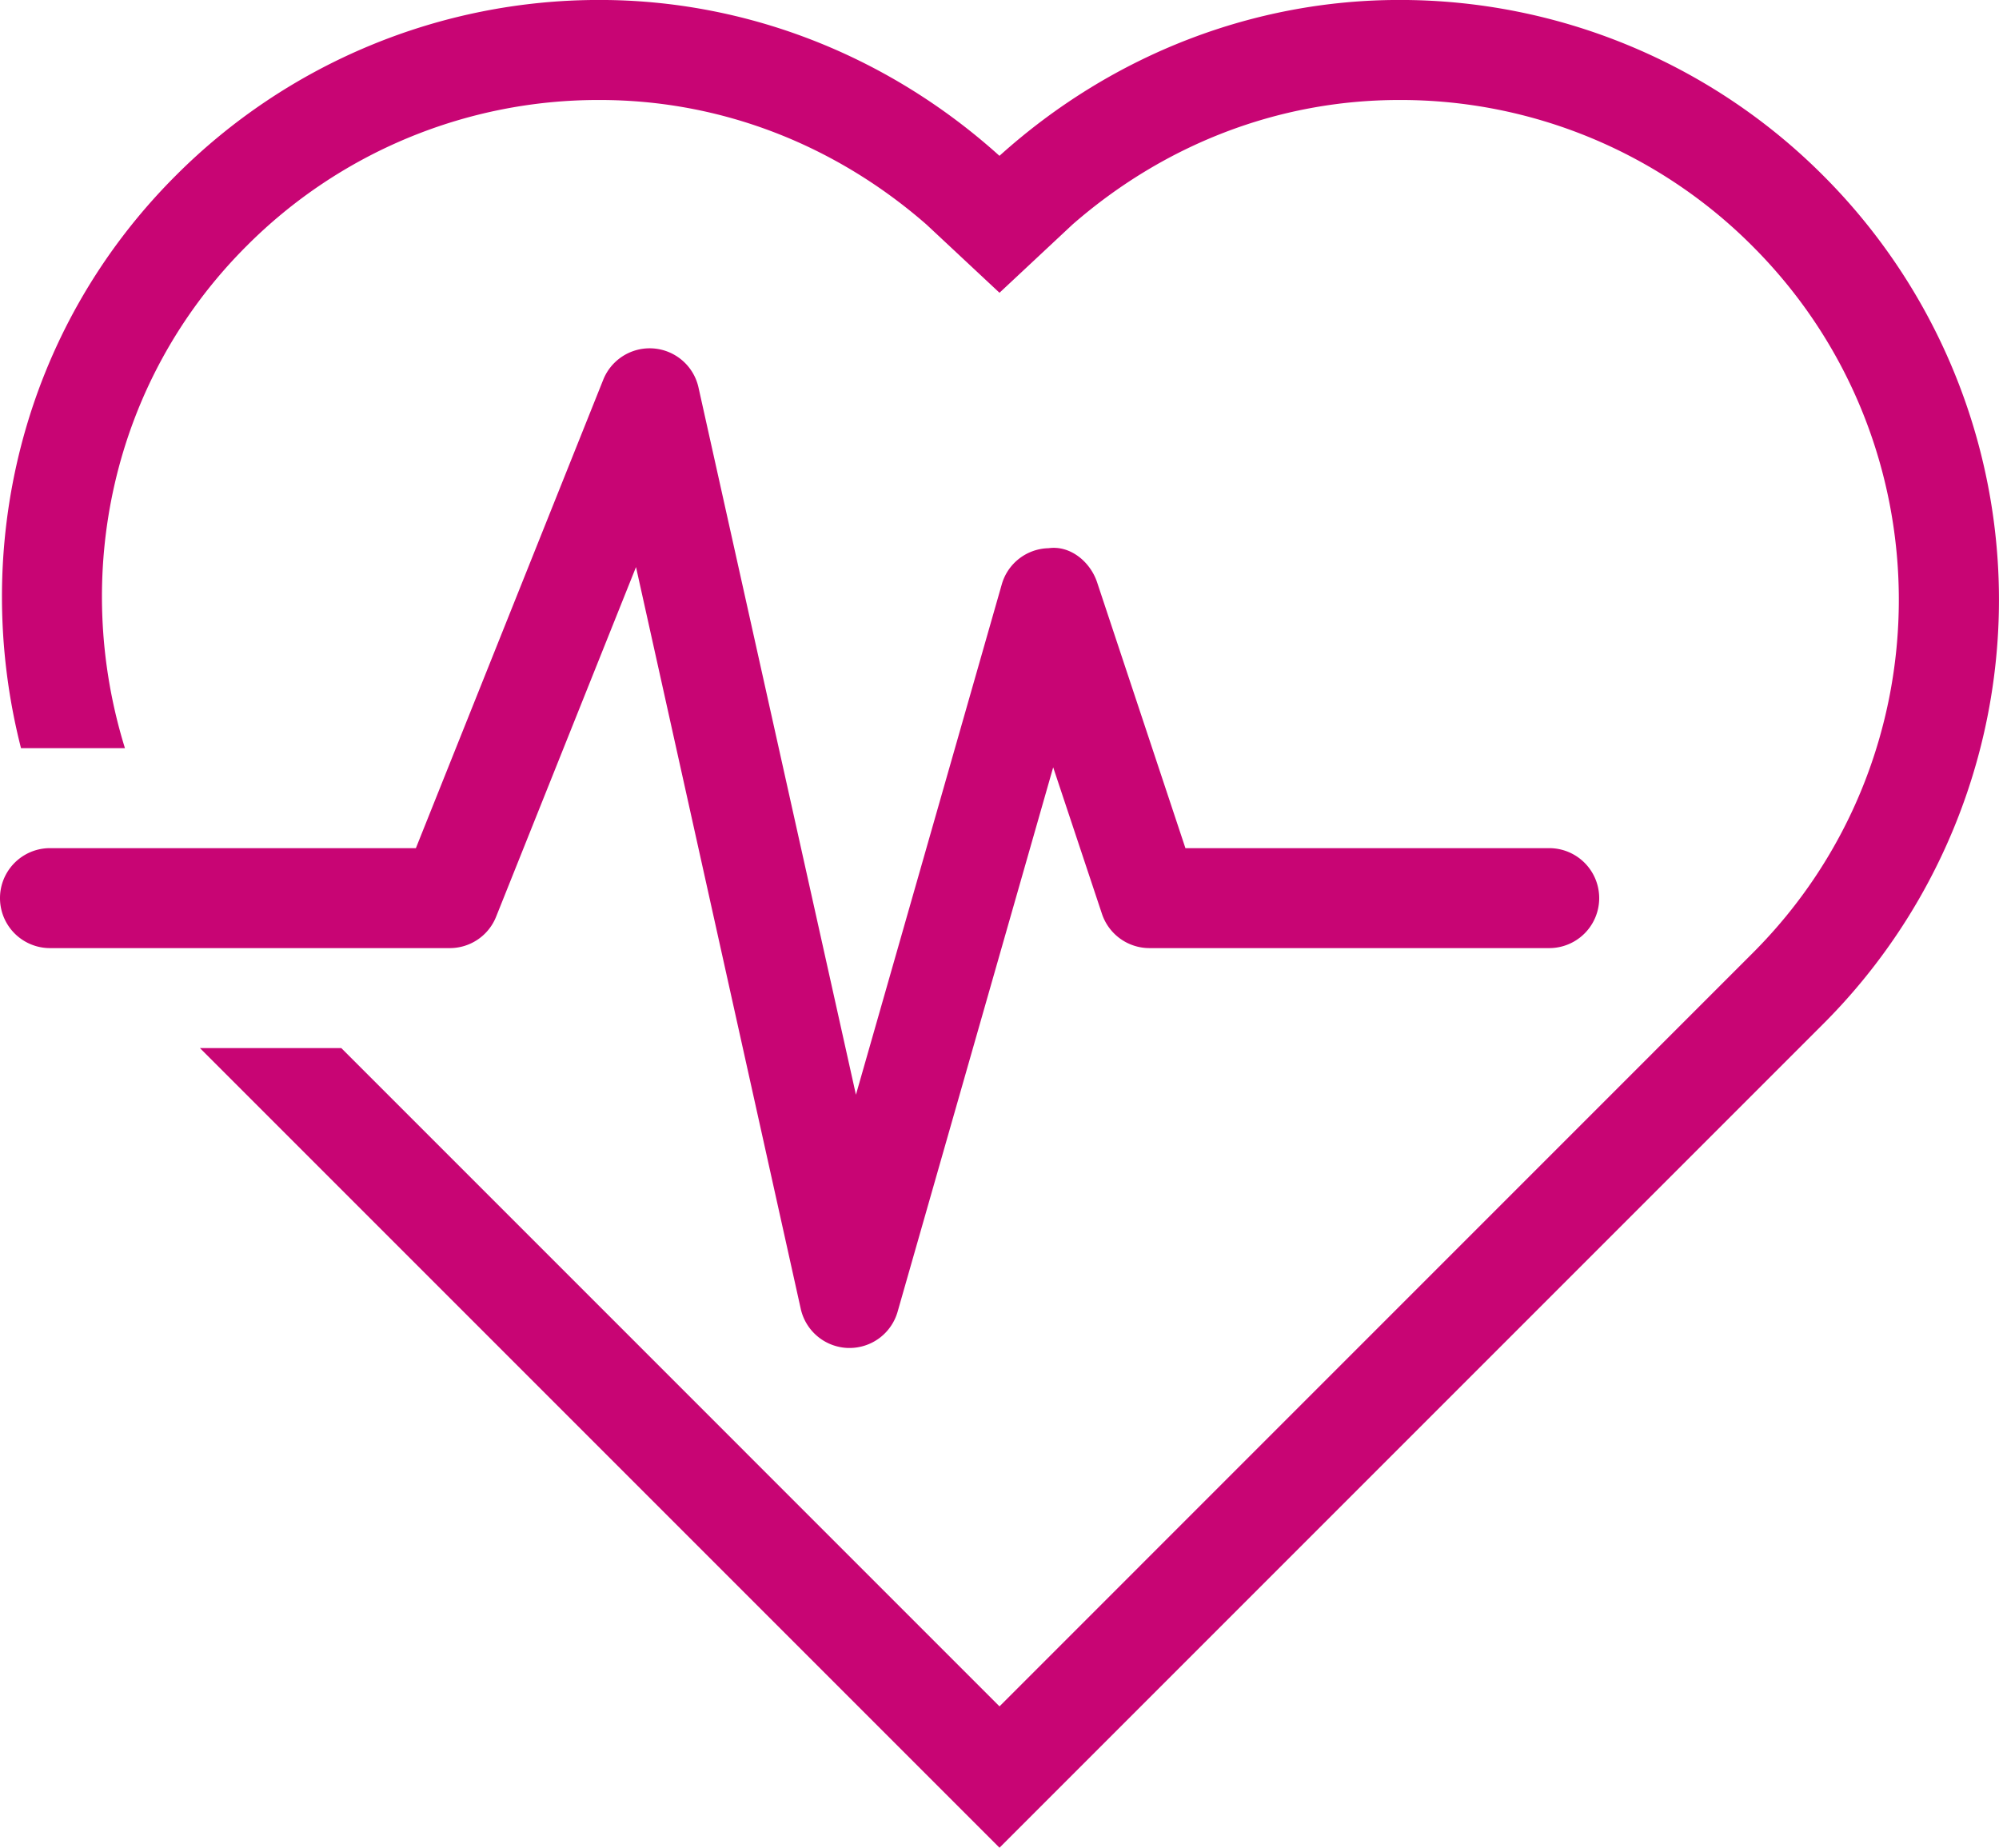
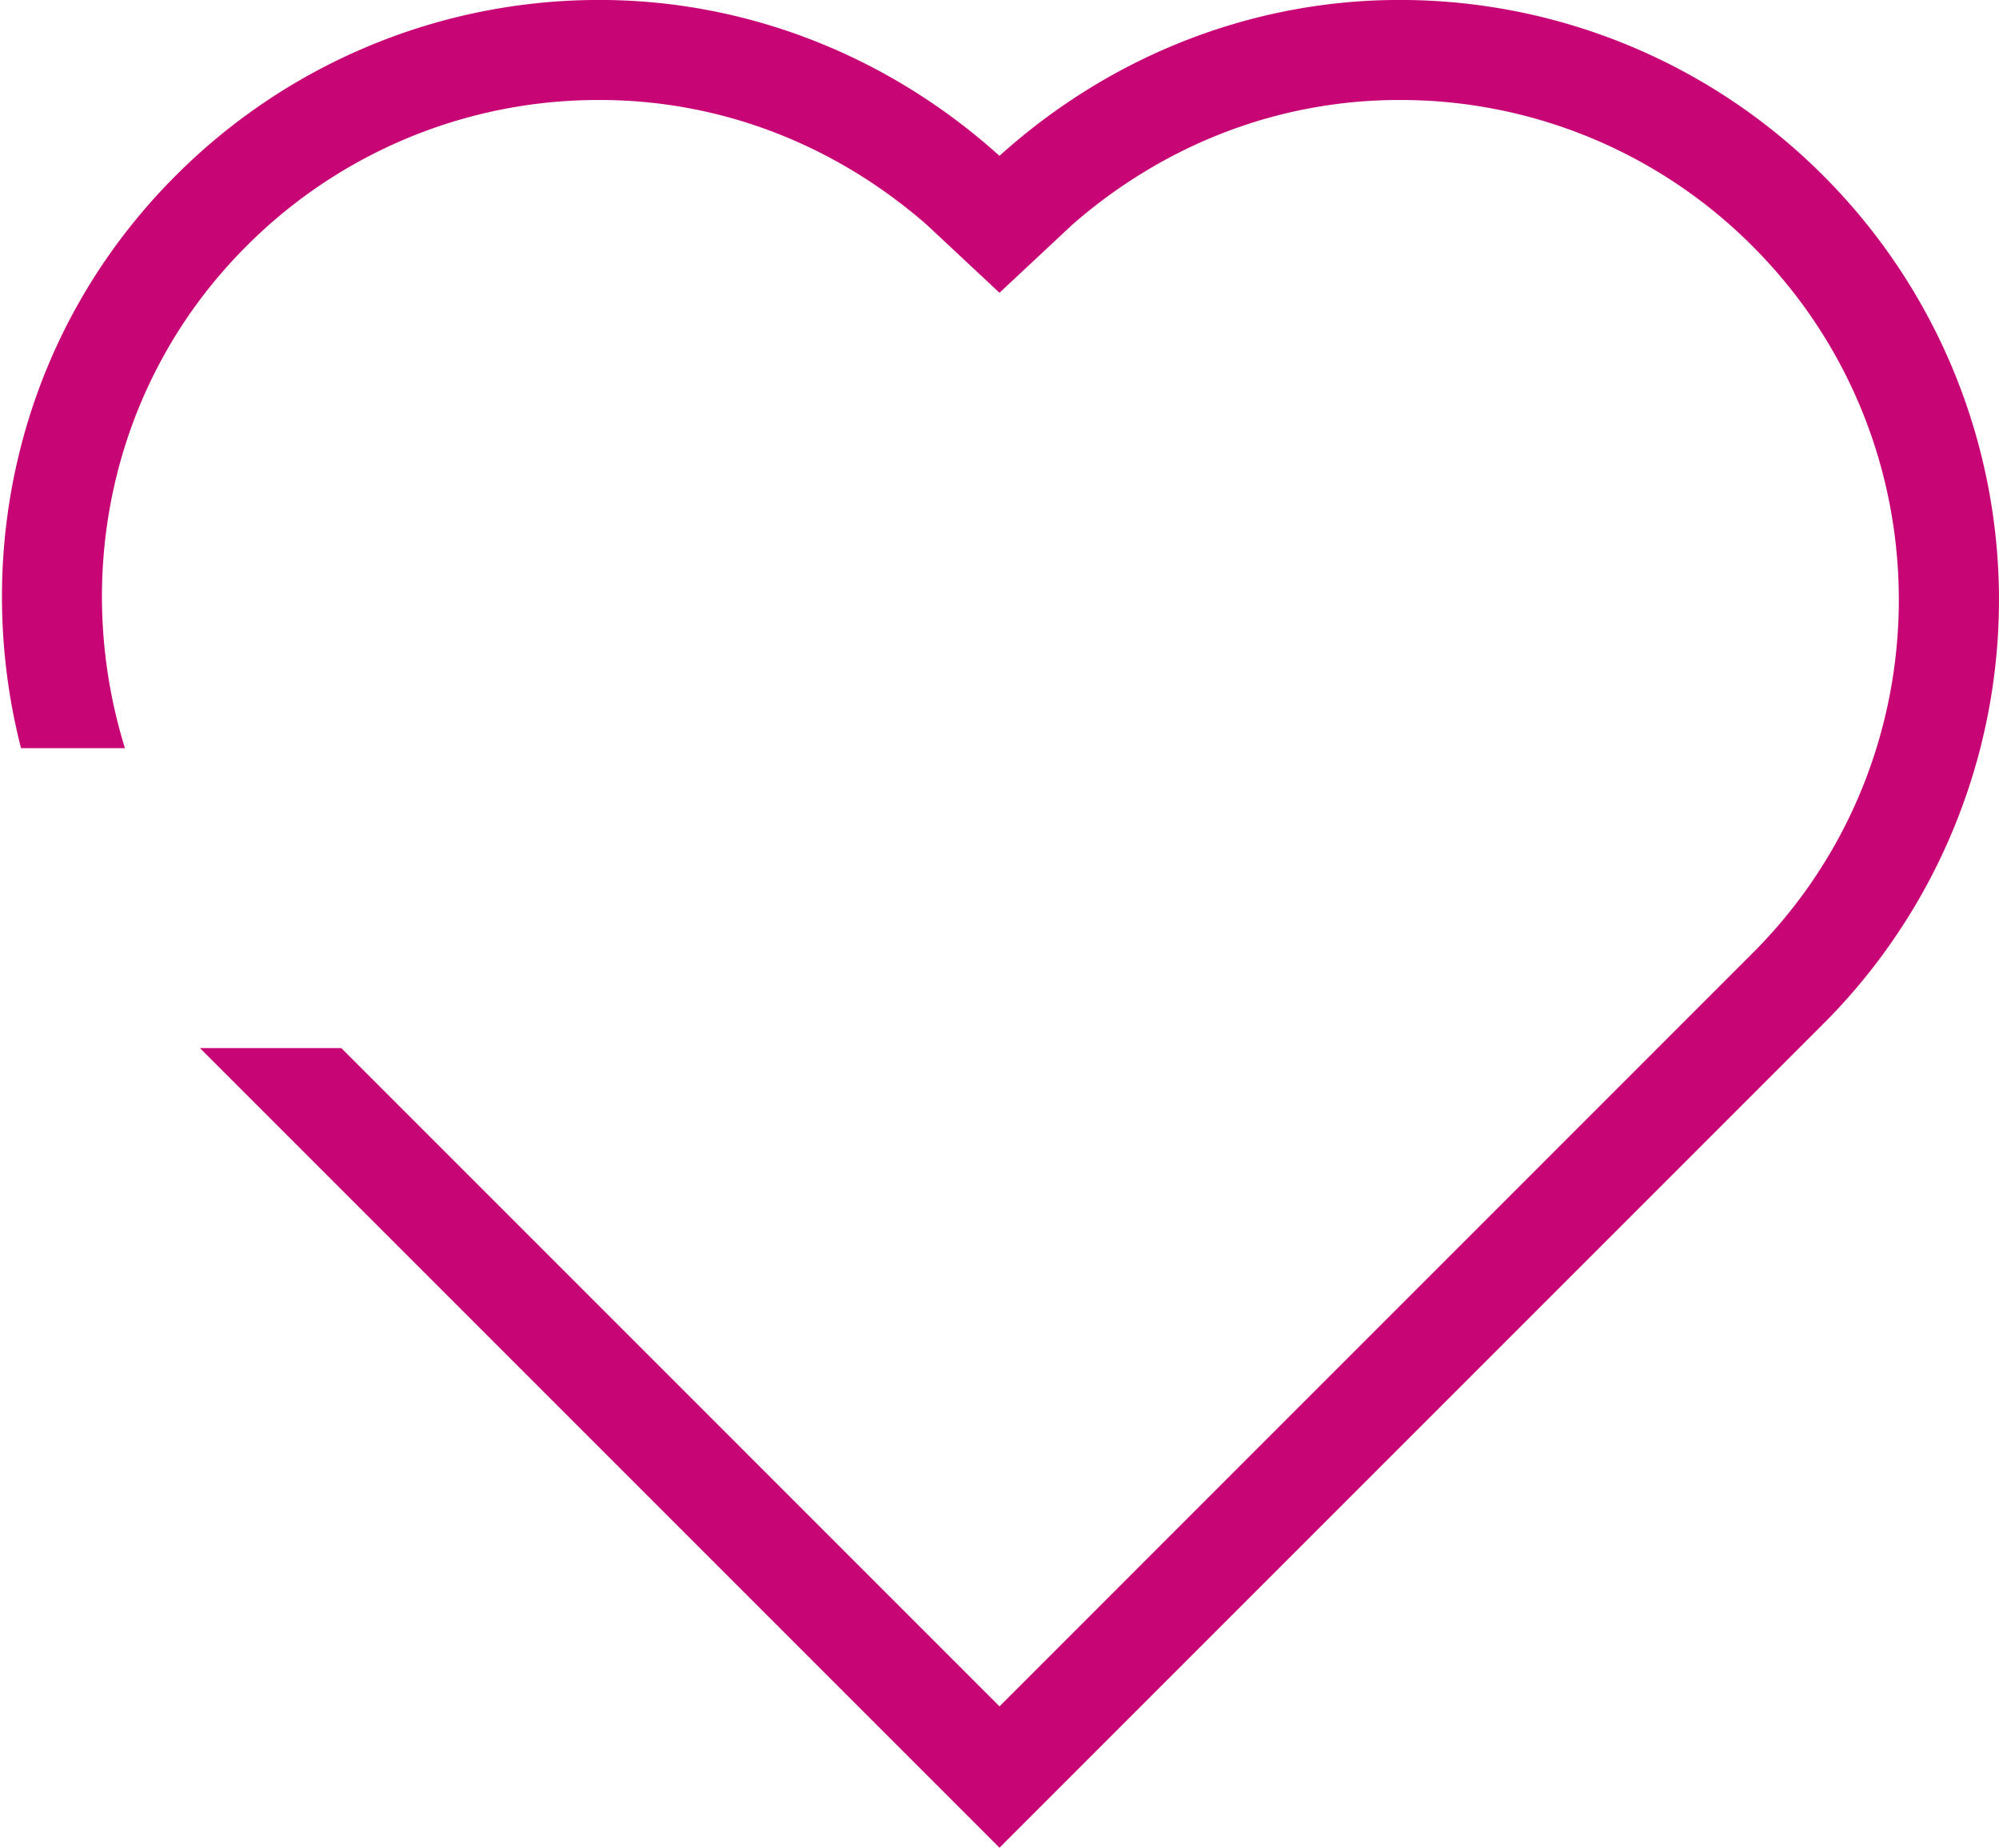
<svg xmlns="http://www.w3.org/2000/svg" id="Layer_1" data-name="Layer 1" viewBox="0 0 512 473.22">
  <title>cardiogram</title>
-   <path style="fill:#C80574;fill-opacity:1;fill-rule:nonzero;stroke:none" d="M127.08,254.14l35.82-89.52,42.2,190a12.82,12.82,0,0,0,12.12,10h.38a12.8,12.8,0,0,0,12.3-9.28l39.85-139.43,12.5,37.55a12.83,12.83,0,0,0,12.15,8.75H396.8a12.8,12.8,0,1,0,0-25.6H303.62L281,168.53c-1.77-5.32-6.93-9.52-12.42-8.74a12.75,12.75,0,0,0-12,9.27l-37.35,130.7L178.9,118.61a12.81,12.81,0,0,0-24.38-2l-48,120H12.8a12.8,12.8,0,0,0,0,25.6H115.2A12.77,12.77,0,0,0,127.08,254.14Z" transform="translate(0 -19.39)" />
  <path style="fill:#C80574;fill-opacity:1;fill-rule:nonzero;stroke:none" d="M467,64.38a153.1,153.1,0,0,0-108.61-45c-36.78,0-73.26,13.66-102.4,39.92-29.15-26.26-65.62-39.92-102.4-39.92A153.08,153.08,0,0,0,45,64.38C5.21,104.16-7.59,160.19,5.38,211H32c-13.65-44-3.68-93.77,31.08-128.53A127.17,127.17,0,0,1,153.6,45c31.21,0,60.4,11.56,83.69,31.89L256,94.37l18.71-17.49C298,56.56,327.2,45,358.4,45a127.18,127.18,0,0,1,90.51,37.48c49.91,49.91,49.91,131.12,0,181L256,456.41,87.41,287.81H51.2L256,492.61l211-211A153.6,153.6,0,0,0,467,64.38Z" transform="translate(0 -19.39)" />
</svg>